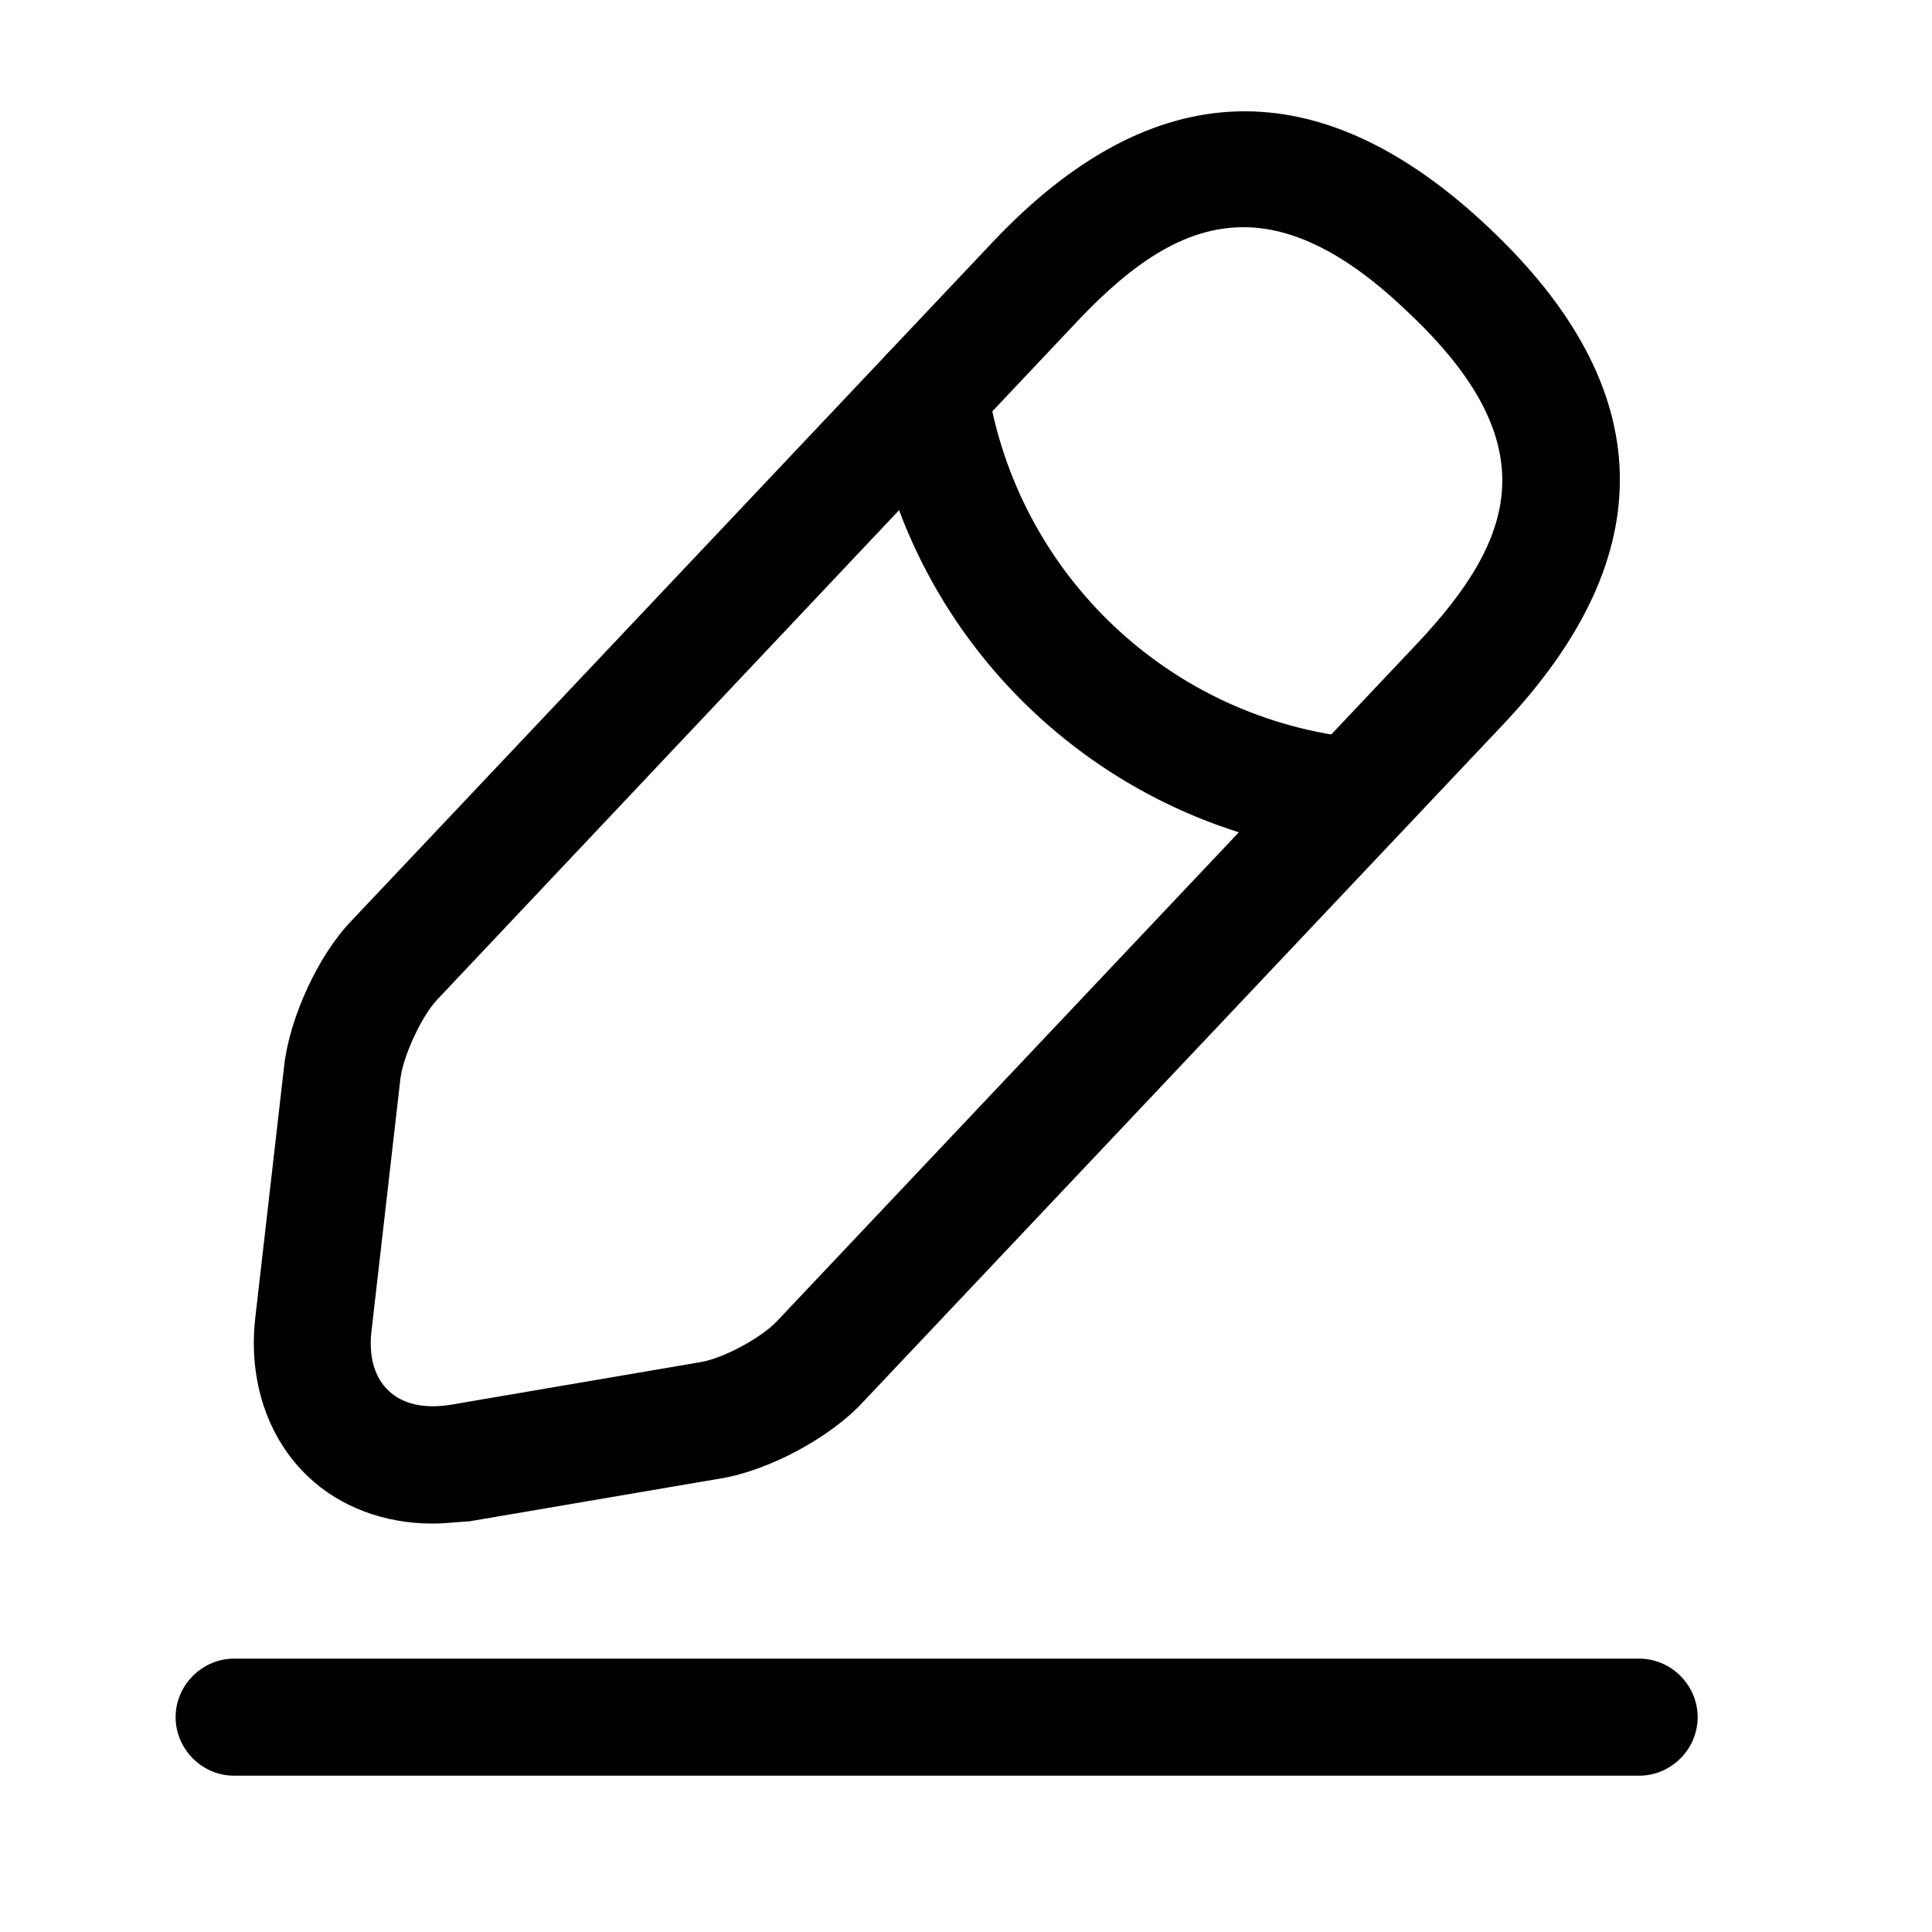
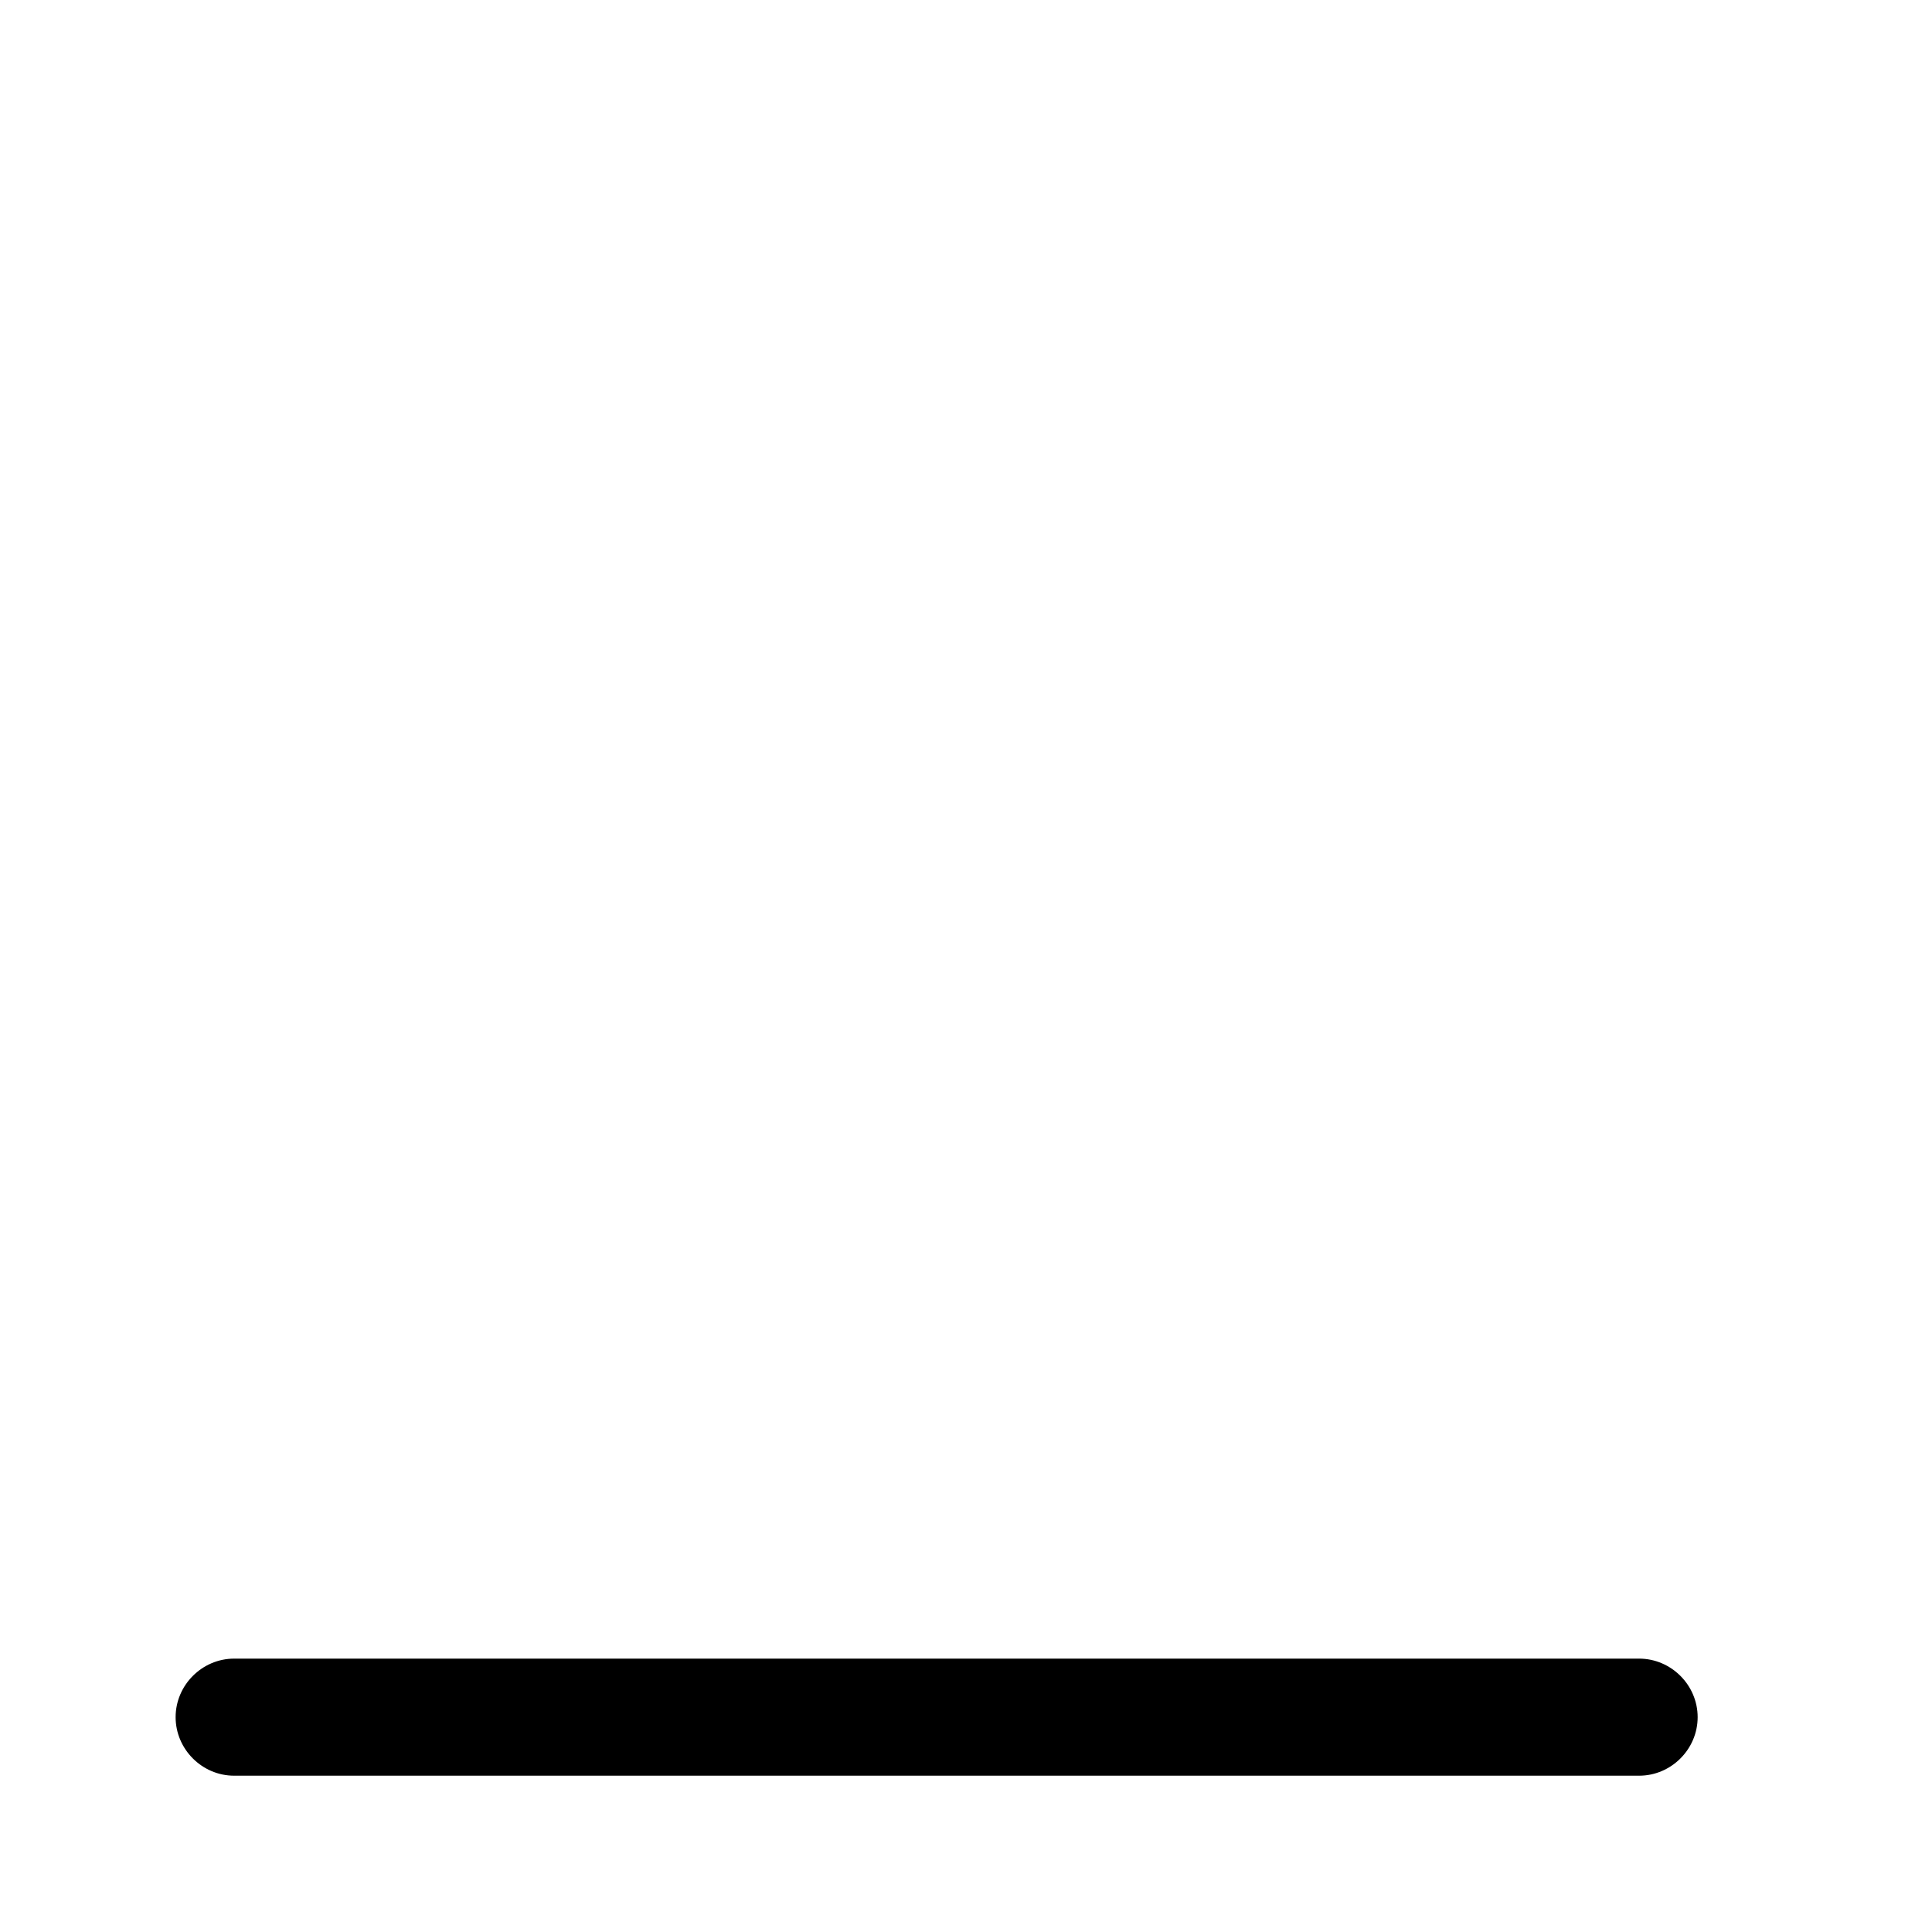
<svg xmlns="http://www.w3.org/2000/svg" fill="none" height="100%" overflow="visible" preserveAspectRatio="none" style="display: block;" viewBox="0 0 10 10" width="100%">
  <g id="vuesax/outline/edit-2">
    <g id="edit-2">
-       <path d="M2.238 7.886C1.992 7.886 1.761 7.801 1.596 7.644C1.386 7.446 1.285 7.147 1.321 6.824L1.471 5.515C1.499 5.268 1.648 4.941 1.822 4.763L5.139 1.252C5.967 0.376 6.832 0.351 7.708 1.18C8.585 2.008 8.609 2.872 7.781 3.749L4.464 7.26C4.295 7.442 3.979 7.611 3.733 7.652L2.432 7.874C2.363 7.878 2.303 7.886 2.238 7.886ZM6.436 1.176C6.125 1.176 5.854 1.37 5.579 1.66L2.262 5.175C2.182 5.26 2.089 5.462 2.073 5.579L1.923 6.888C1.907 7.022 1.939 7.131 2.012 7.199C2.085 7.268 2.194 7.292 2.327 7.272L3.628 7.05C3.745 7.03 3.939 6.925 4.02 6.84L7.337 3.329C7.838 2.796 8.019 2.303 7.288 1.616C6.965 1.305 6.686 1.176 6.436 1.176Z" fill="black" id="Vector" />
-       <path d="M7.006 4.424C6.997 4.424 6.985 4.424 6.977 4.424C5.717 4.298 4.703 3.341 4.509 2.089C4.485 1.923 4.598 1.769 4.763 1.741C4.929 1.717 5.082 1.83 5.111 1.996C5.264 2.973 6.056 3.725 7.042 3.822C7.208 3.838 7.329 3.987 7.313 4.153C7.292 4.307 7.159 4.424 7.006 4.424Z" fill="black" id="Vector_2" />
      <path d="M8.484 9.191H1.212C1.046 9.191 0.909 9.054 0.909 8.888C0.909 8.722 1.046 8.585 1.212 8.585H8.484C8.65 8.585 8.787 8.722 8.787 8.888C8.787 9.054 8.65 9.191 8.484 9.191Z" fill="black" id="Vector_3" />
      <g id="Vector_4" opacity="0">
</g>
    </g>
  </g>
</svg>